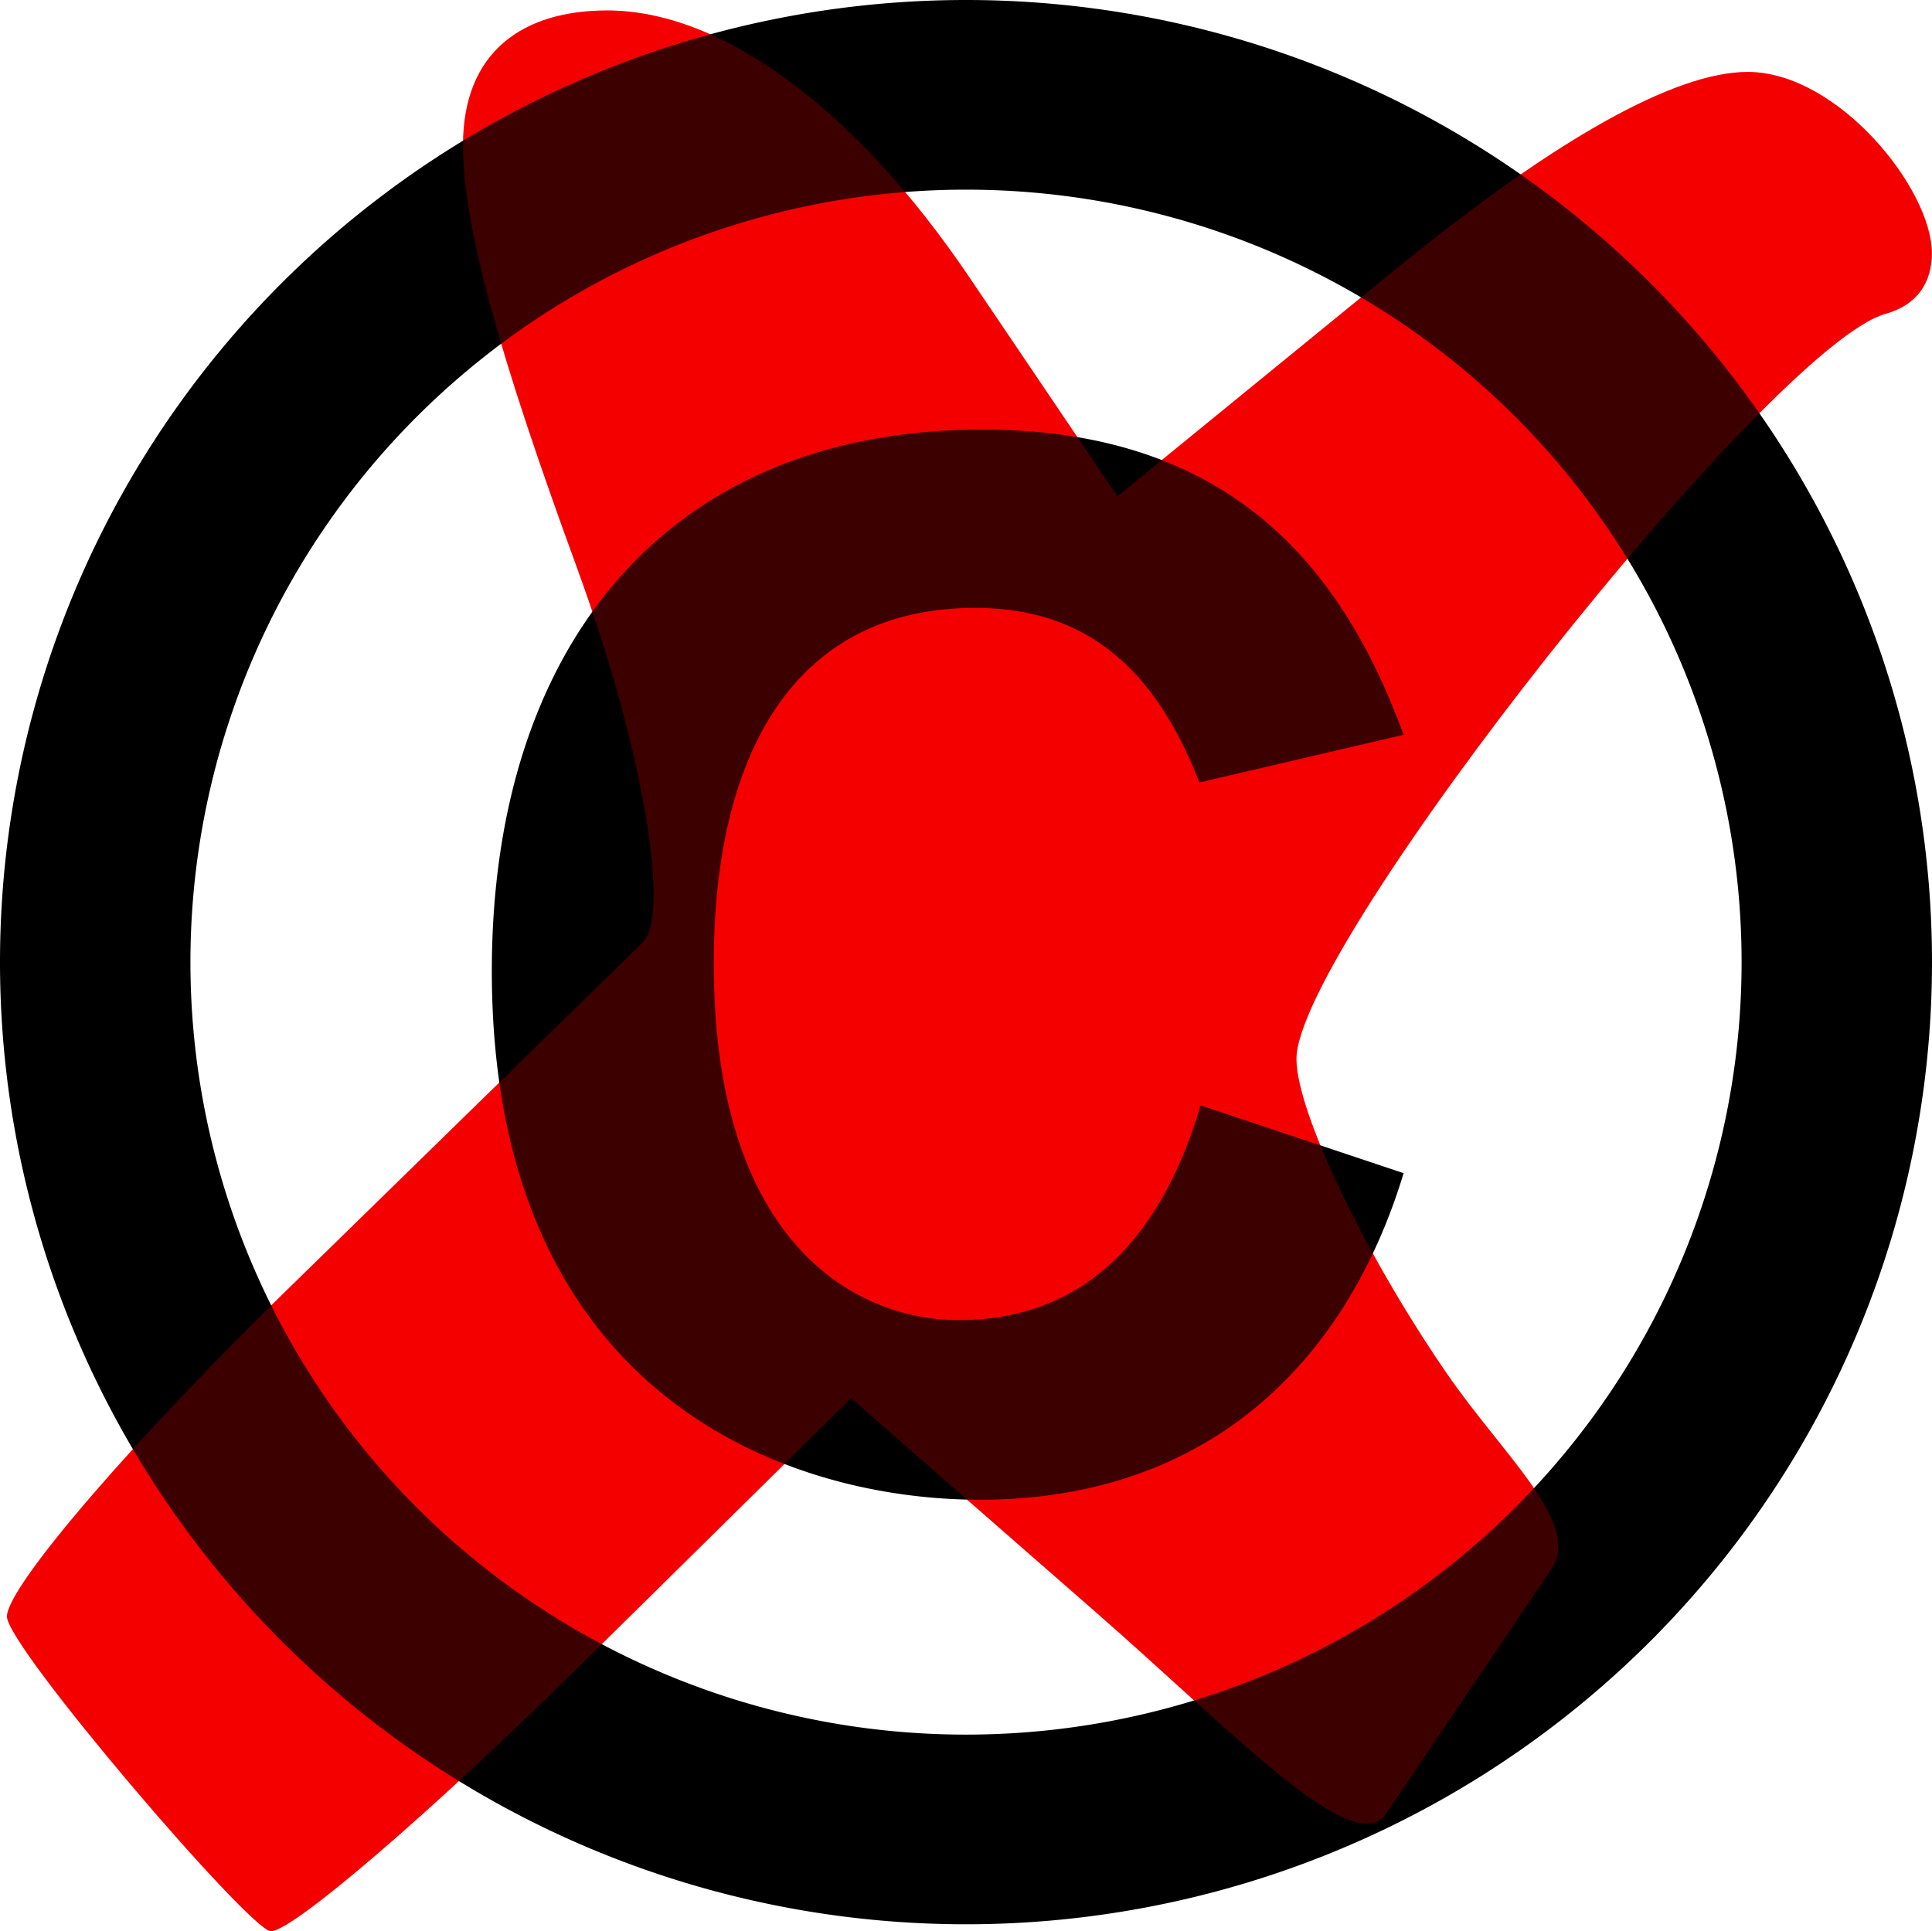
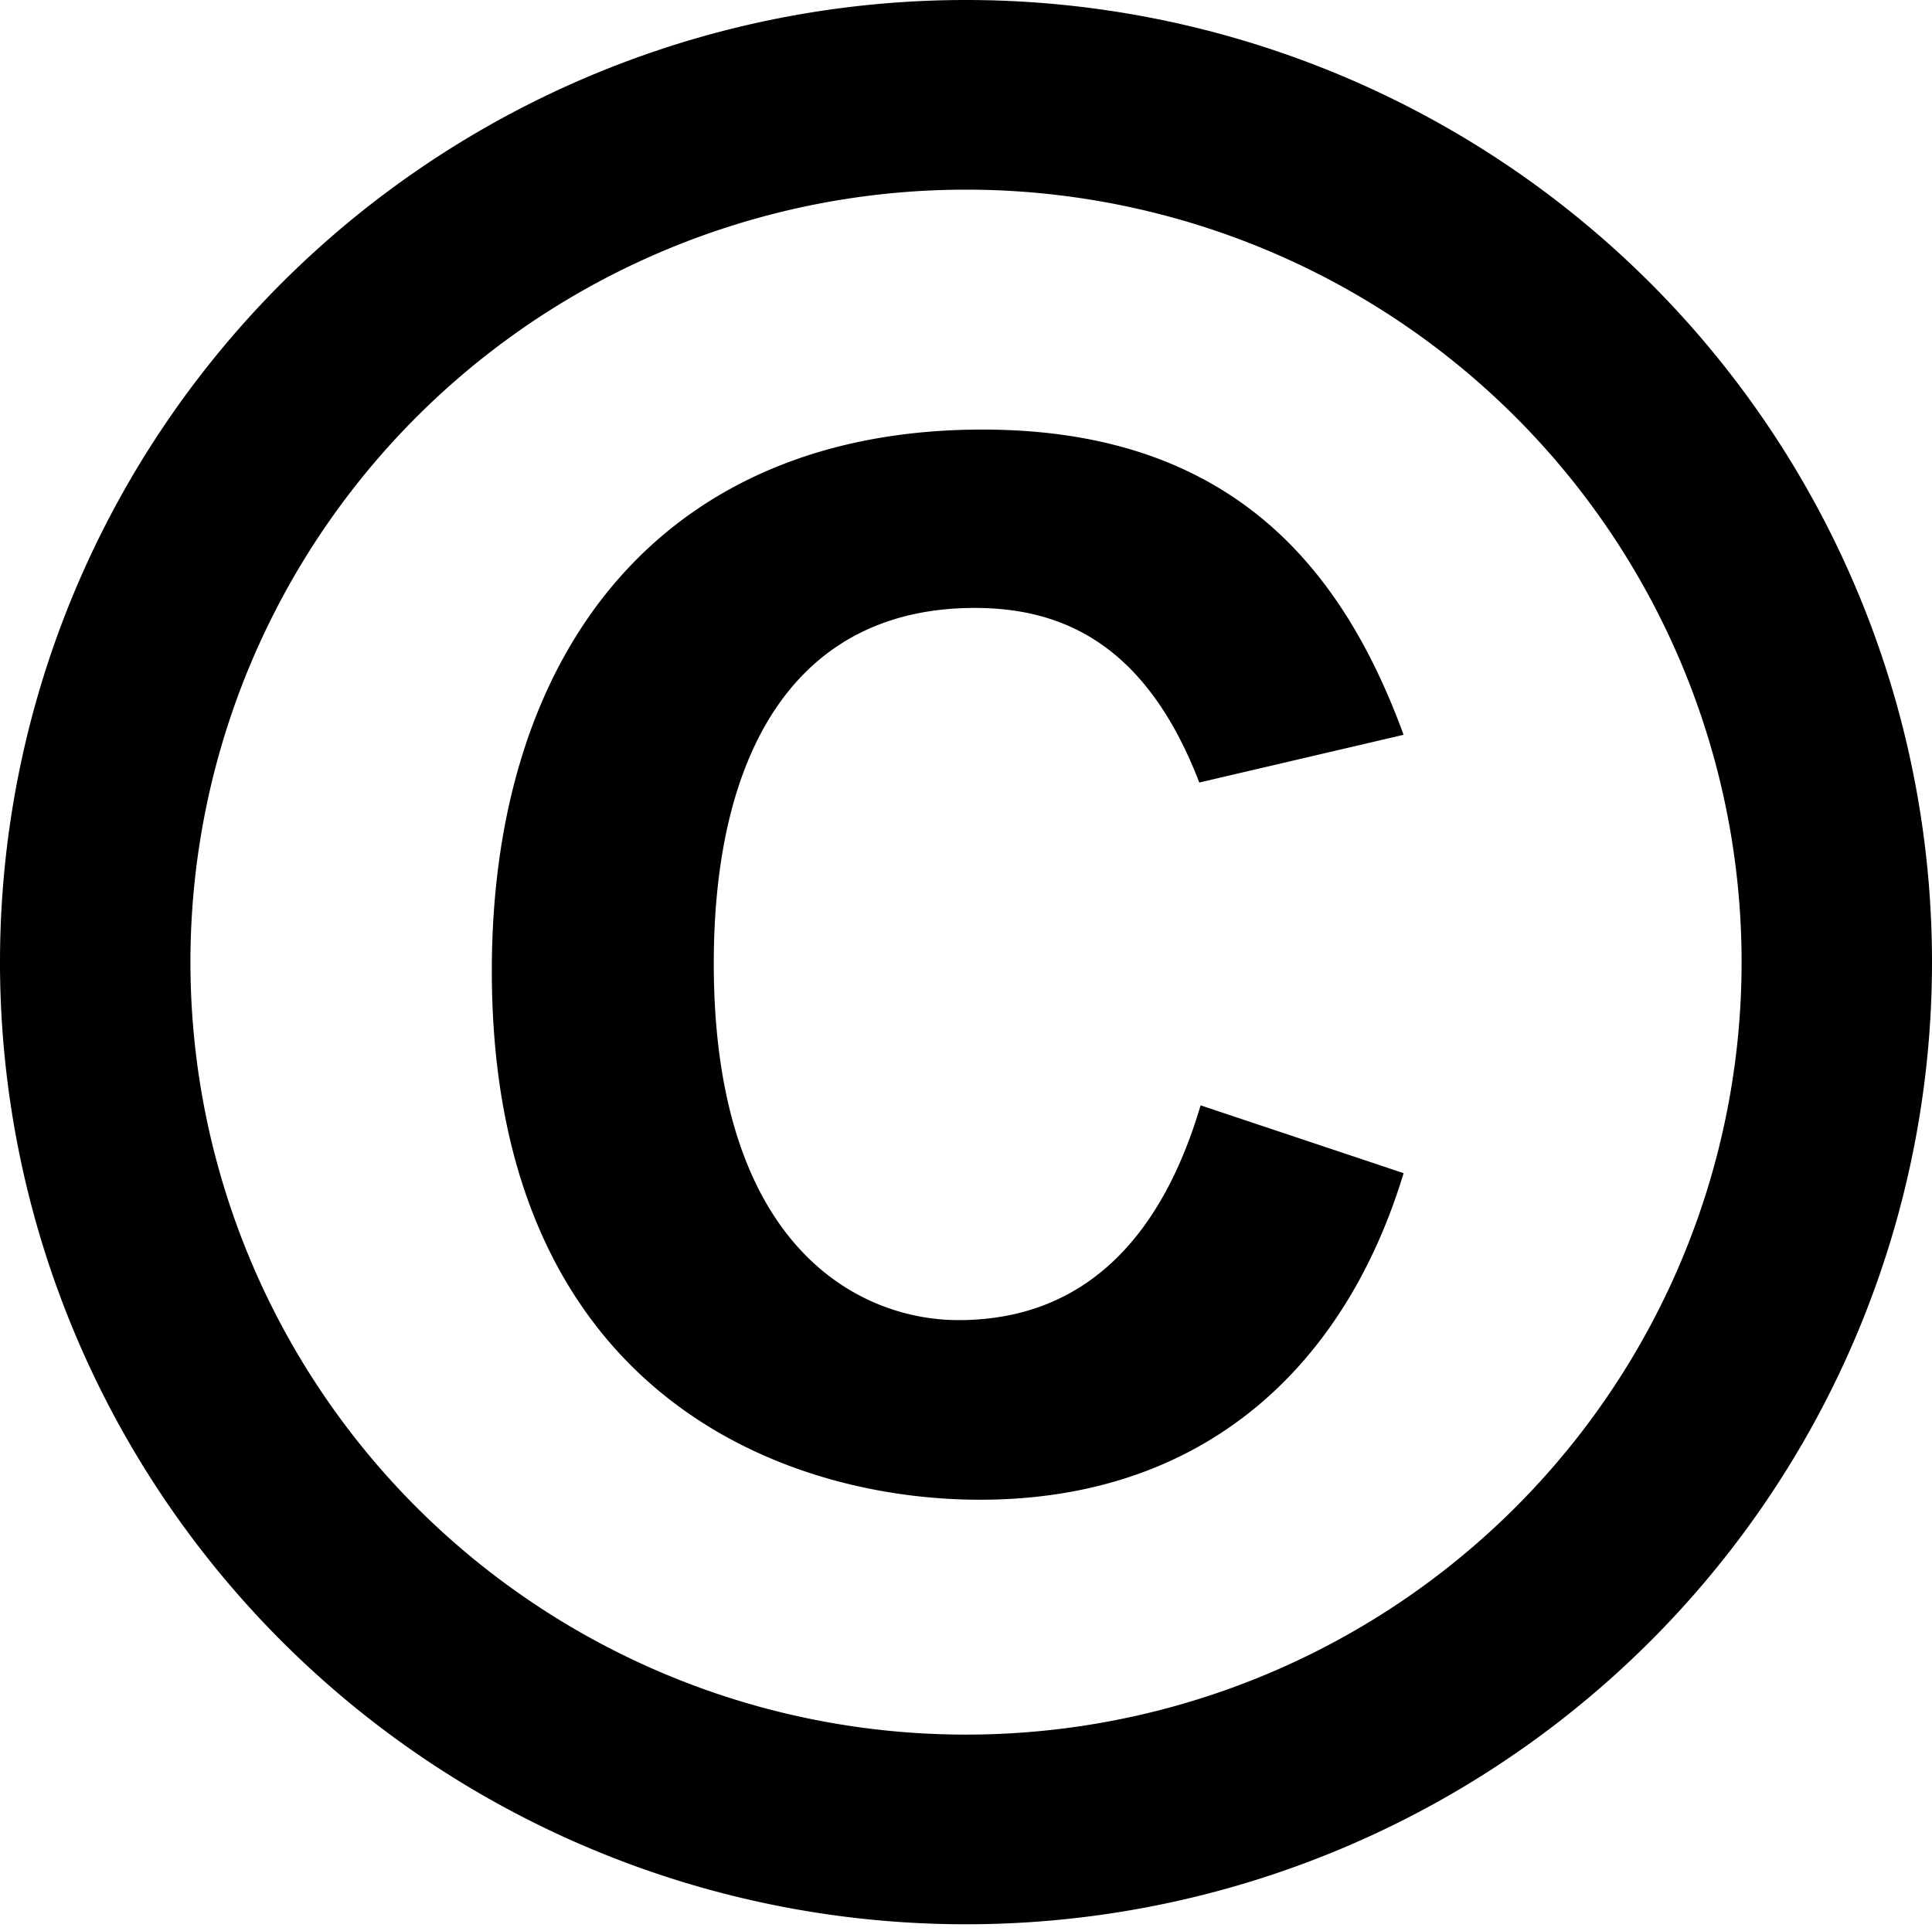
<svg xmlns="http://www.w3.org/2000/svg" xmlns:xlink="http://www.w3.org/1999/xlink" width="153.358" height="153.313">
  <defs>
-     <path id="X" d="M51.021,74.814 C53.288,72.506,50.933,59.107,45.788,45.039 C39.678,28.336,36.752,18.022,36.752,11.549 C36.752,4.042,41.572,0.831,48.201,0.831 C57.2,0.831,67.776,8.446,76.958,22.033L88.695,39.4L110.735,21.411 C123.442,11.04,132.961,5.712,138.733,5.712 C145.874,5.712,153.346,14.965,153.346,20.112 C153.346,22.381,152.224,24.206,149.671,24.913 C140.557,27.44,102.836,75.177,102.907,84.094 C102.941,88.316,108.301,99.524,114.818,109 C119.414,115.683,125.593,120.957,123.14,124.582L110.029,143.961 C107.486,147.719,98.094,137.699,86.967,127.972L67.558,111.004L46.041,132.225 C34.207,143.897,23.158,153.387,21.488,153.313 C19.819,153.24,0.552,130.737,0.552,128.331 C0.552,125.925,10.98,113.843,23.725,101.483Z" />
-   </defs>
+     </defs>
  <use xlink:href="#X" style="fill:#f60000;fill-opacity:1;stroke:none" />
  <path style="fill:#000000;fill-opacity:1;stroke:none" d="M0 76.381 A76.68 76.382 0 0 0 76.68 152.763 A76.679 76.382 0 0 0 153.358 76.381 A76.679 76.381 0 0 0 76.68 0 A76.68 76.381 0 0 0 0 76.381z M15.116 76.381 A61.564 61.325 0 0 1 138.244 76.381 A61.564 61.325 0 0 1 15.116 76.381z M111.415,58.333 C106.699,45.467,98.041,34.102,77.981,34.102 C52.79,34.102,39.04,51.458,39.04,77.079 C39.04,110.663,62.284,119.06,77.78,119.06 C95.802,119.06,106.839,108.247,111.415,93.134L95.299,87.749 C92.834,96.109,87.611,104.8,76.078,104.8 C68.31,104.8,56.658,99.136,56.658,76.481 C56.658,59.666,63.184,48.262,77.38,48.262 C84.507,48.262,91.03,51.295,95.198,62.122Z" />
  <use xlink:href="#X" style="fill:#f60000;fill-opacity:0.25;stroke:none" />
</svg>